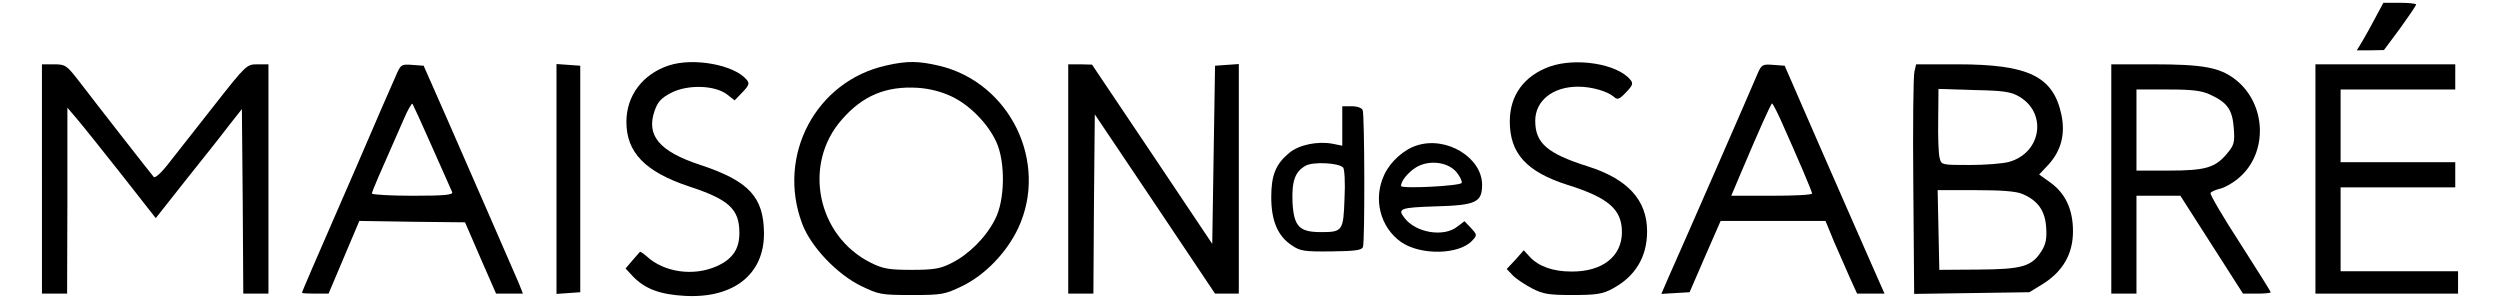
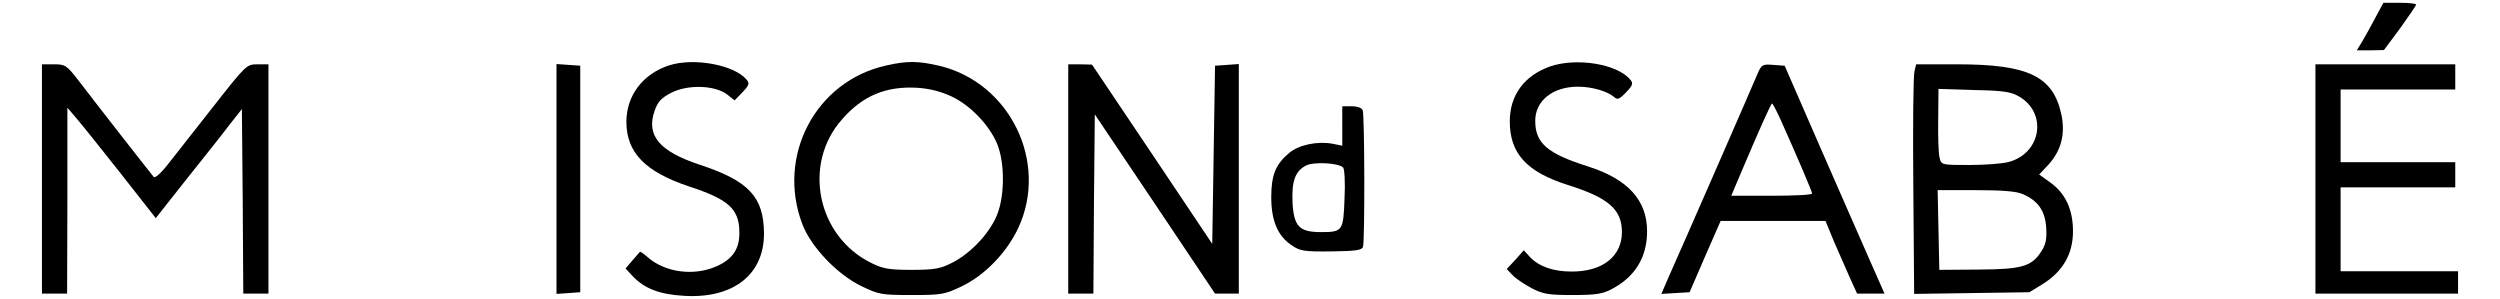
<svg xmlns="http://www.w3.org/2000/svg" version="1.0" width="894pt" height="107pt" viewBox="0 0 894 107" preserveAspectRatio="xMidYMid meet">
  <g transform="translate(0,107) scale(0.1,-0.1)" fill="#000000" stroke="none">
    <path d="M8495 1008 c-15 -29 -37 -68 -47 -85 l-20 -33 49 0 48 1 58 78 c31 43 57 81 57 85 0 3 -26 6 -58 6 l-59 0 -28 -52z" />
    <path d="M2392 836 c-94 -31 -152 -108 -152 -202 0 -109 67 -178 222 -230 144 -47 181 -81 182 -164 1 -59 -23 -96 -81 -122 -83 -37 -188 -22 -250 35 -13 11 -24 19 -25 16 -2 -2 -14 -16 -27 -31 l-24 -28 24 -26 c43 -46 97 -67 187 -72 175 -10 285 77 284 224 -1 130 -54 187 -230 245 -145 48 -192 105 -161 193 11 32 24 46 59 64 58 30 154 28 199 -5 l28 -22 28 29 c24 25 26 32 15 45 -44 53 -189 80 -278 51z" />
    <path d="M3170 836 c-252 -55 -394 -322 -301 -567 31 -82 124 -179 209 -221 64 -31 72 -33 182 -33 109 0 118 2 181 32 82 40 159 120 200 207 110 235 -29 521 -283 581 -74 17 -113 18 -188 1z m233 -111 c64 -30 130 -97 160 -163 33 -72 31 -209 -5 -277 -33 -65 -95 -126 -156 -156 -39 -20 -63 -24 -142 -24 -81 0 -103 4 -145 25 -193 95 -246 353 -104 513 74 85 158 120 271 113 44 -3 85 -14 121 -31z" />
    <path d="M5542 832 c-92 -33 -143 -103 -143 -196 0 -114 59 -180 206 -227 147 -46 195 -88 195 -169 0 -87 -70 -142 -181 -141 -65 0 -116 18 -148 52 l-22 24 -30 -34 -31 -33 21 -22 c12 -13 43 -33 69 -47 40 -21 61 -24 147 -24 83 0 107 4 140 22 83 44 125 114 125 206 0 111 -69 187 -212 232 -145 46 -188 83 -188 163 0 72 63 122 153 122 49 0 104 -16 128 -36 13 -12 19 -10 44 16 24 25 26 32 15 45 -47 57 -194 80 -288 47z" />
    <path d="M150 430 l0 -410 45 0 45 0 1 333 0 332 34 -40 c19 -22 90 -111 158 -197 l124 -158 109 138 c60 75 130 163 154 195 l45 57 3 -330 2 -330 45 0 45 0 0 410 0 410 -39 0 c-39 0 -41 -2 -155 -147 -64 -82 -137 -174 -162 -206 -25 -33 -49 -55 -54 -50 -9 10 -212 270 -270 346 -42 54 -47 57 -87 57 l-43 0 0 -410z" />
-     <path d="M1413 793 c-12 -26 -74 -169 -138 -318 -164 -376 -195 -448 -195 -452 0 -2 21 -3 48 -3 l47 0 55 130 55 130 189 -3 189 -2 55 -127 56 -128 48 0 48 0 -15 38 c-25 57 -159 366 -254 582 l-86 195 -41 3 c-40 3 -41 2 -61 -45z m132 -248 c37 -83 69 -156 72 -162 4 -10 -28 -13 -141 -13 -80 0 -146 4 -146 8 0 7 26 67 114 266 14 33 28 57 31 55 2 -3 34 -72 70 -154z" />
    <path d="M1990 430 l0 -411 43 3 42 3 0 405 0 405 -42 3 -43 3 0 -411z" />
    <path d="M3820 430 l0 -410 45 0 45 0 2 321 3 320 215 -320 215 -321 43 0 42 0 0 411 0 410 -42 -3 -43 -3 -5 -318 -5 -319 -215 321 -215 320 -42 1 -43 0 0 -410z" />
    <path d="M6284 804 c-16 -39 -273 -627 -318 -727 l-25 -58 50 3 51 3 55 127 56 128 187 0 188 0 30 -73 c17 -39 43 -98 57 -130 l26 -57 49 0 49 0 -56 127 c-31 71 -112 254 -179 408 l-122 280 -41 3 c-39 3 -42 1 -57 -34z m83 -161 c64 -143 113 -258 113 -265 0 -5 -65 -8 -145 -8 l-144 0 33 78 c67 158 109 252 113 252 2 0 16 -26 30 -57z" />
    <path d="M6846 814 c-4 -14 -6 -199 -4 -410 l3 -385 206 3 206 3 49 30 c71 45 107 107 107 188 0 78 -27 136 -82 175 l-39 28 34 36 c44 49 60 107 46 176 -29 139 -117 182 -373 182 l-147 0 -6 -26z m374 -89 c102 -59 80 -202 -36 -234 -21 -6 -85 -11 -140 -11 -101 0 -102 0 -108 26 -4 14 -6 76 -5 136 l1 110 127 -4 c104 -2 132 -6 161 -23z m13 -349 c54 -23 80 -59 84 -118 3 -41 -1 -61 -16 -85 -35 -56 -69 -66 -226 -67 l-140 -1 -3 143 -3 142 136 0 c93 0 146 -4 168 -14z" />
-     <path d="M7550 430 l0 -410 45 0 45 0 0 175 0 175 79 0 78 0 112 -175 112 -175 50 0 c27 0 49 2 49 5 0 3 -50 82 -110 176 -61 94 -108 174 -105 179 3 5 18 11 33 15 16 3 46 20 66 37 108 89 102 268 -12 355 -55 42 -115 53 -292 53 l-150 0 0 -410z m355 301 c60 -28 78 -53 83 -119 4 -52 1 -61 -24 -91 -42 -51 -78 -61 -209 -61 l-115 0 0 145 0 145 113 0 c87 0 121 -4 152 -19z" />
    <path d="M8280 430 l0 -410 255 0 255 0 0 40 0 40 -210 0 -210 0 0 150 0 150 205 0 205 0 0 45 0 45 -205 0 -205 0 0 130 0 130 205 0 205 0 0 45 0 45 -250 0 -250 0 0 -410z" />
    <path d="M4800 620 l0 -71 -35 7 c-54 10 -121 -4 -155 -33 -48 -40 -64 -79 -64 -158 0 -84 23 -139 73 -172 30 -21 45 -23 142 -22 84 1 109 4 113 16 7 18 6 470 -1 489 -3 8 -19 14 -39 14 l-34 0 0 -70z m3 -149 c5 -5 8 -54 5 -111 -4 -116 -7 -120 -84 -120 -78 0 -97 20 -102 106 -3 77 9 111 48 132 27 14 116 10 133 -7z" />
-     <path d="M5067 550 c-46 -14 -94 -57 -116 -103 -42 -87 -16 -190 60 -243 70 -48 208 -45 254 6 18 19 17 21 -5 45 l-23 24 -25 -19 c-48 -39 -148 -23 -189 30 -27 34 -16 38 111 42 143 4 166 14 166 77 0 98 -128 175 -233 141z m141 -95 c12 -15 21 -32 19 -39 -4 -11 -217 -22 -217 -11 0 18 25 48 53 66 45 28 113 21 145 -16z" />
  </g>
</svg>